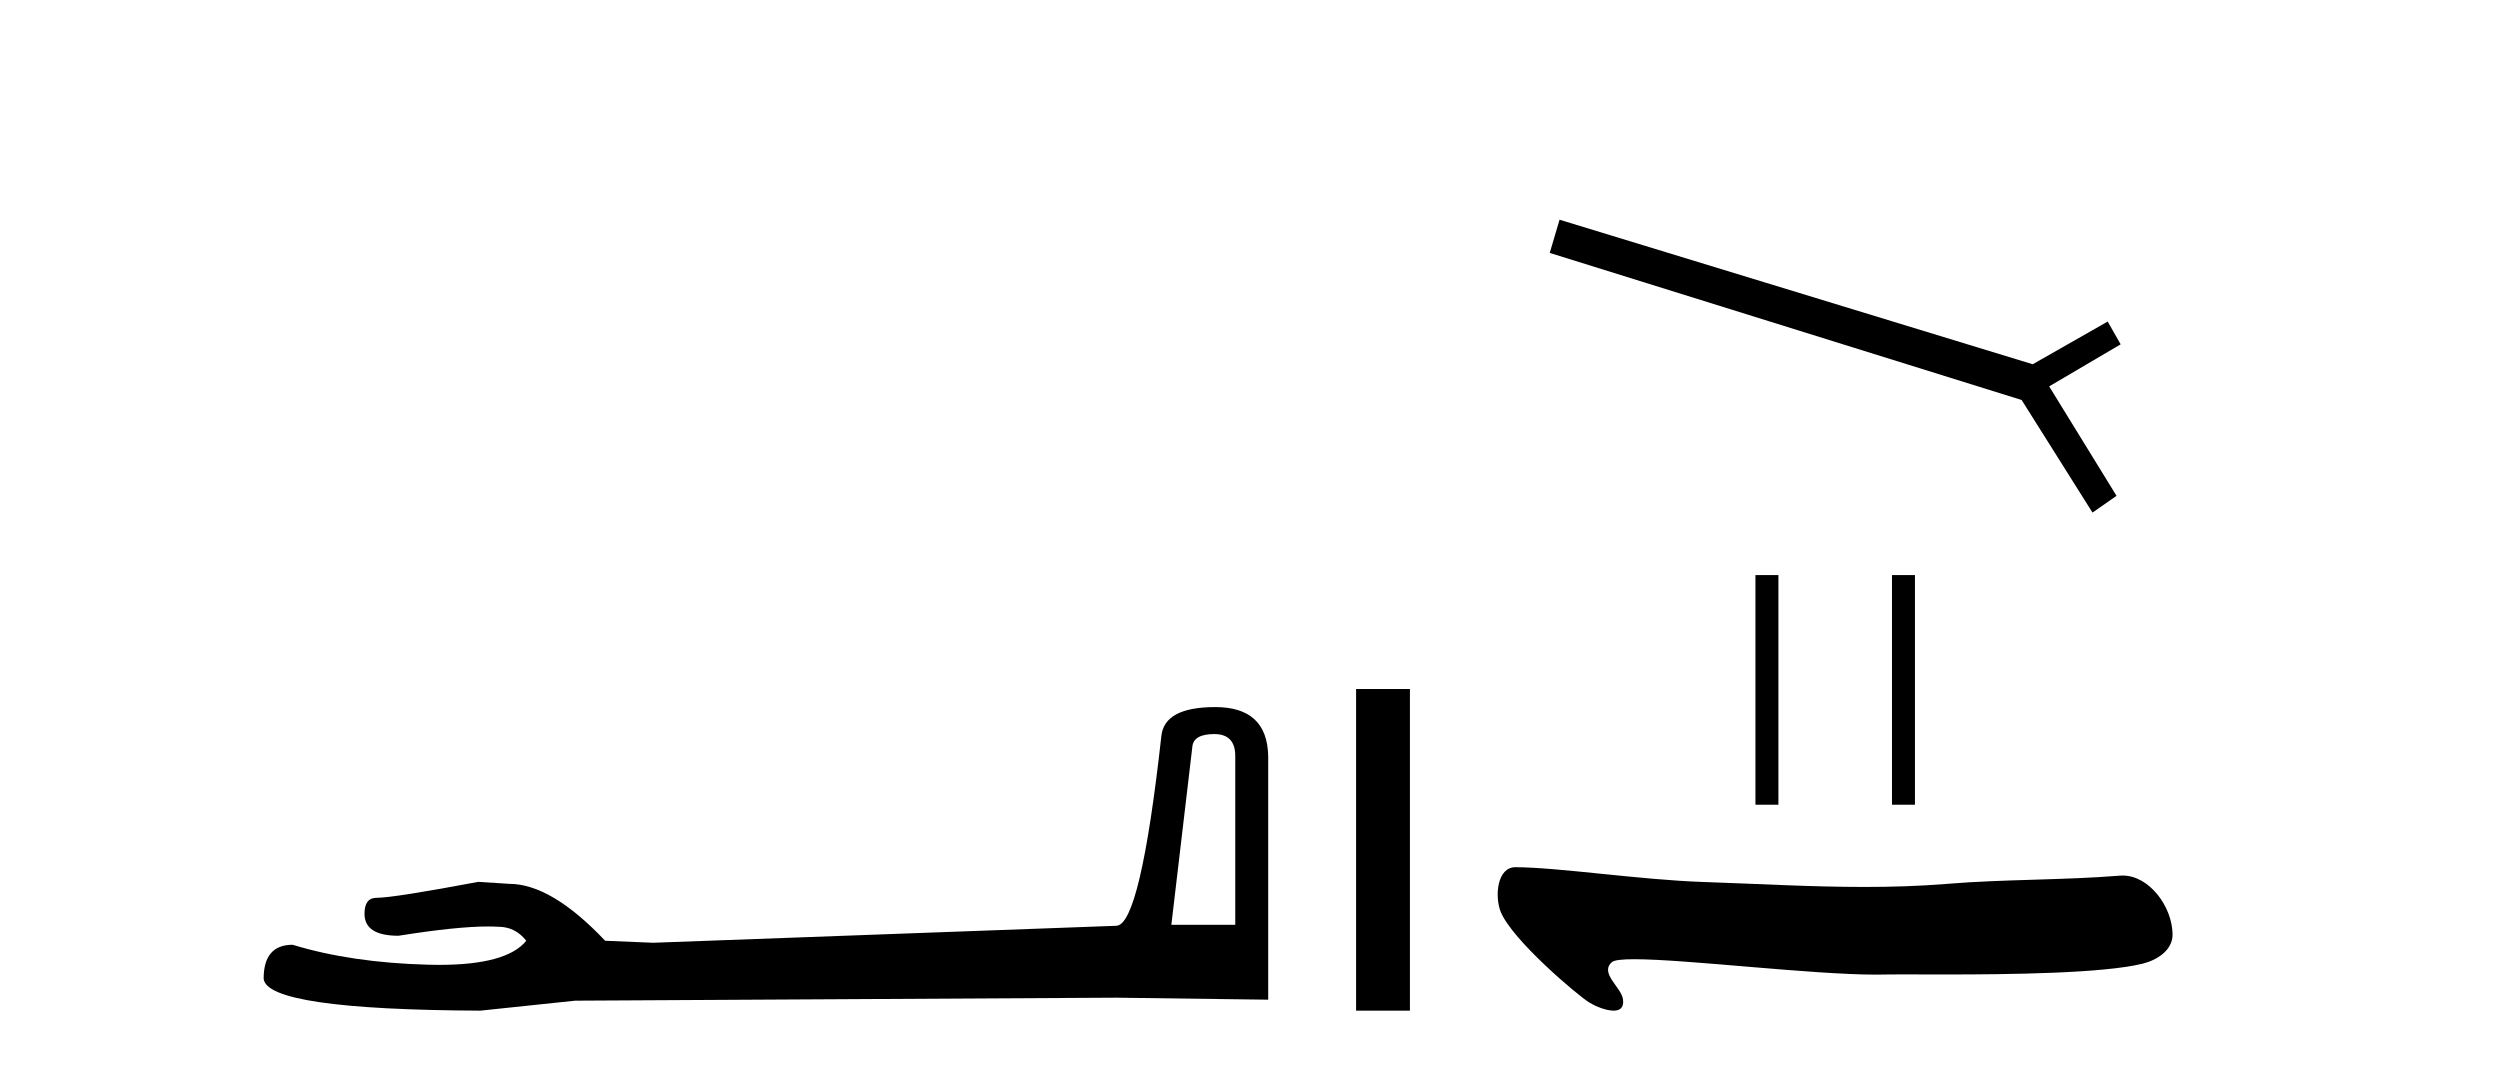
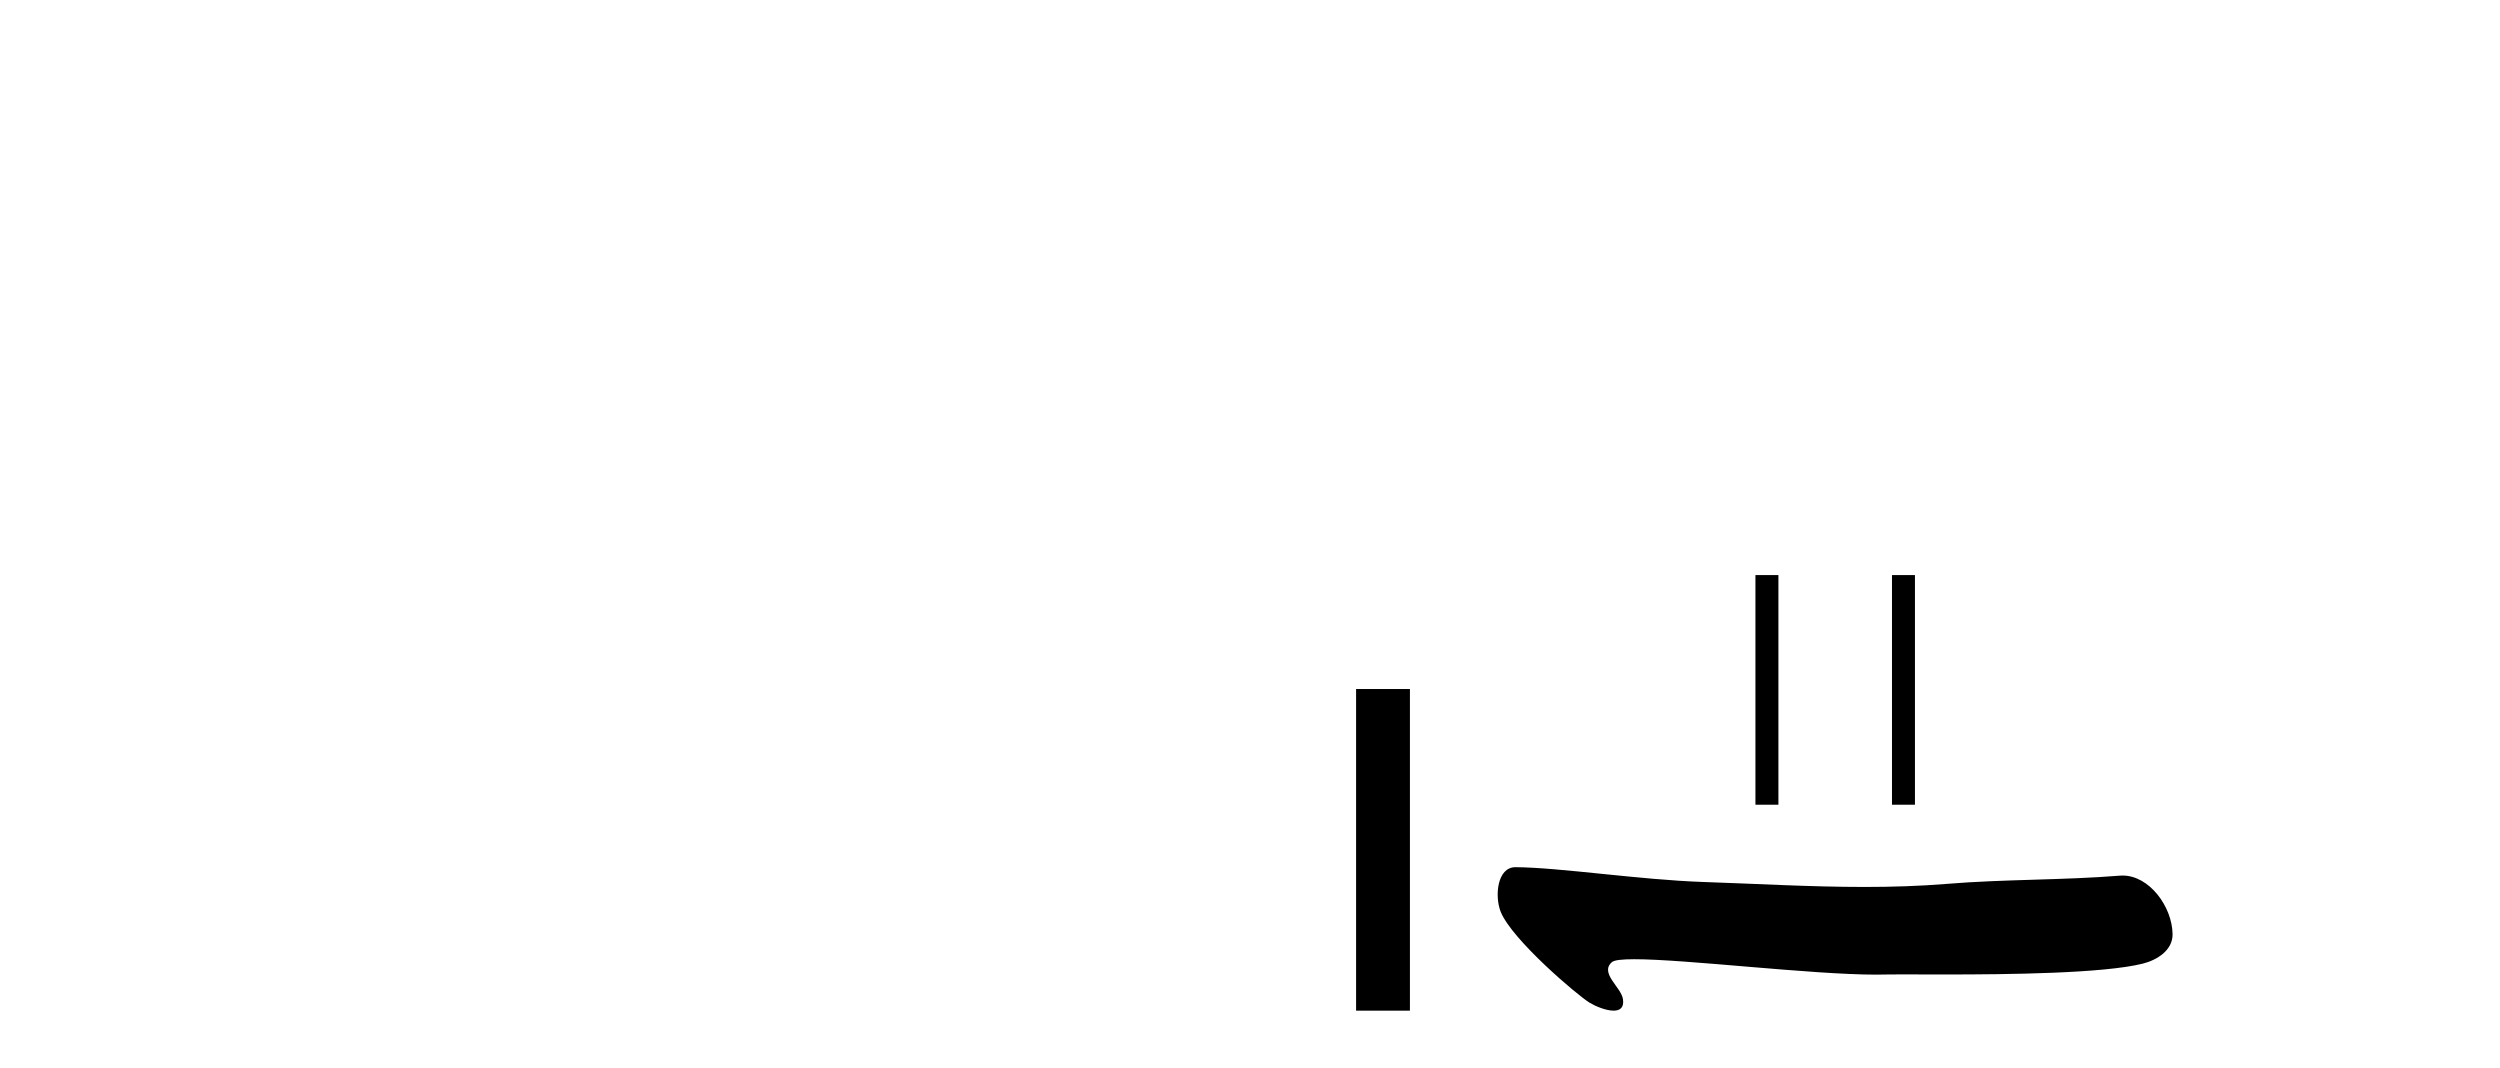
<svg xmlns="http://www.w3.org/2000/svg" width="96.0" height="41.0">
-   <path d="M 46.629 28.188 Q 47.434 28.188 47.434 29.031 L 47.434 35.512 L 44.98 35.512 L 45.785 28.686 Q 45.823 28.188 46.629 28.188 ZM 46.667 27.152 Q 44.711 27.152 44.596 28.264 Q 43.791 35.512 42.871 35.55 L 25.079 36.202 L 23.238 36.125 Q 21.168 33.94 19.557 33.94 Q 18.982 33.901 18.368 33.863 Q 15.109 34.476 14.457 34.476 Q 13.997 34.476 13.997 35.09 Q 13.997 35.933 15.301 35.933 Q 17.539 35.577 18.735 35.577 Q 18.952 35.577 19.135 35.588 Q 19.787 35.588 20.209 36.125 Q 19.461 37.051 16.862 37.051 Q 16.662 37.051 16.451 37.045 Q 13.499 36.969 11.236 36.279 Q 10.124 36.279 10.124 37.582 Q 10.239 38.771 18.445 38.809 L 22.088 38.426 L 42.871 38.311 L 48.699 38.388 L 48.699 29.031 Q 48.661 27.152 46.667 27.152 Z" style="fill:#000000;stroke:none" />
  <path d="M 52.074 26.458 L 52.074 38.809 L 54.141 38.809 L 54.141 26.458 Z" style="fill:#000000;stroke:none" />
-   <path d="M 59.887 8.437 L 59.51 9.712 L 77.631 15.36 L 80.352 19.683 L 81.275 19.04 L 78.688 14.837 L 81.433 13.222 L 80.935 12.348 L 78.056 13.987 L 59.887 8.437 Z" style="fill:#000000;stroke:none" />
  <path d="M 67.409 22.083 L 67.409 30.901 L 68.291 30.901 L 68.291 22.083 ZM 72.652 22.083 L 72.652 30.901 L 73.534 30.901 L 73.534 22.083 Z" style="fill:#000000;stroke:none" />
  <path d="M 58.193 33.3 C 57.486 33.3 57.389 34.423 57.629 35.018 C 58.06 36.084 60.573 38.22 61.042 38.505 C 61.254 38.634 61.662 38.809 61.963 38.809 C 62.201 38.809 62.371 38.699 62.322 38.368 C 62.254 37.904 61.416 37.369 61.897 36.946 C 61.987 36.866 62.295 36.834 62.757 36.834 C 64.741 36.834 69.554 37.426 72.052 37.426 C 72.179 37.426 72.3 37.424 72.414 37.421 C 72.537 37.418 72.729 37.417 72.977 37.417 C 73.409 37.417 74.01 37.42 74.705 37.42 C 77.153 37.42 80.767 37.379 82.277 37.005 C 82.835 36.867 83.436 36.486 83.427 35.872 C 83.412 34.814 82.533 33.621 81.511 33.621 C 81.477 33.621 81.442 33.623 81.406 33.625 C 79.214 33.802 76.965 33.759 74.756 33.941 C 73.703 34.027 72.649 34.059 71.595 34.059 C 69.532 34.059 67.467 33.937 65.404 33.868 C 62.973 33.786 59.894 33.311 58.198 33.3 C 58.196 33.3 58.195 33.3 58.193 33.3 Z" style="fill:#000000;stroke:none" />
</svg>